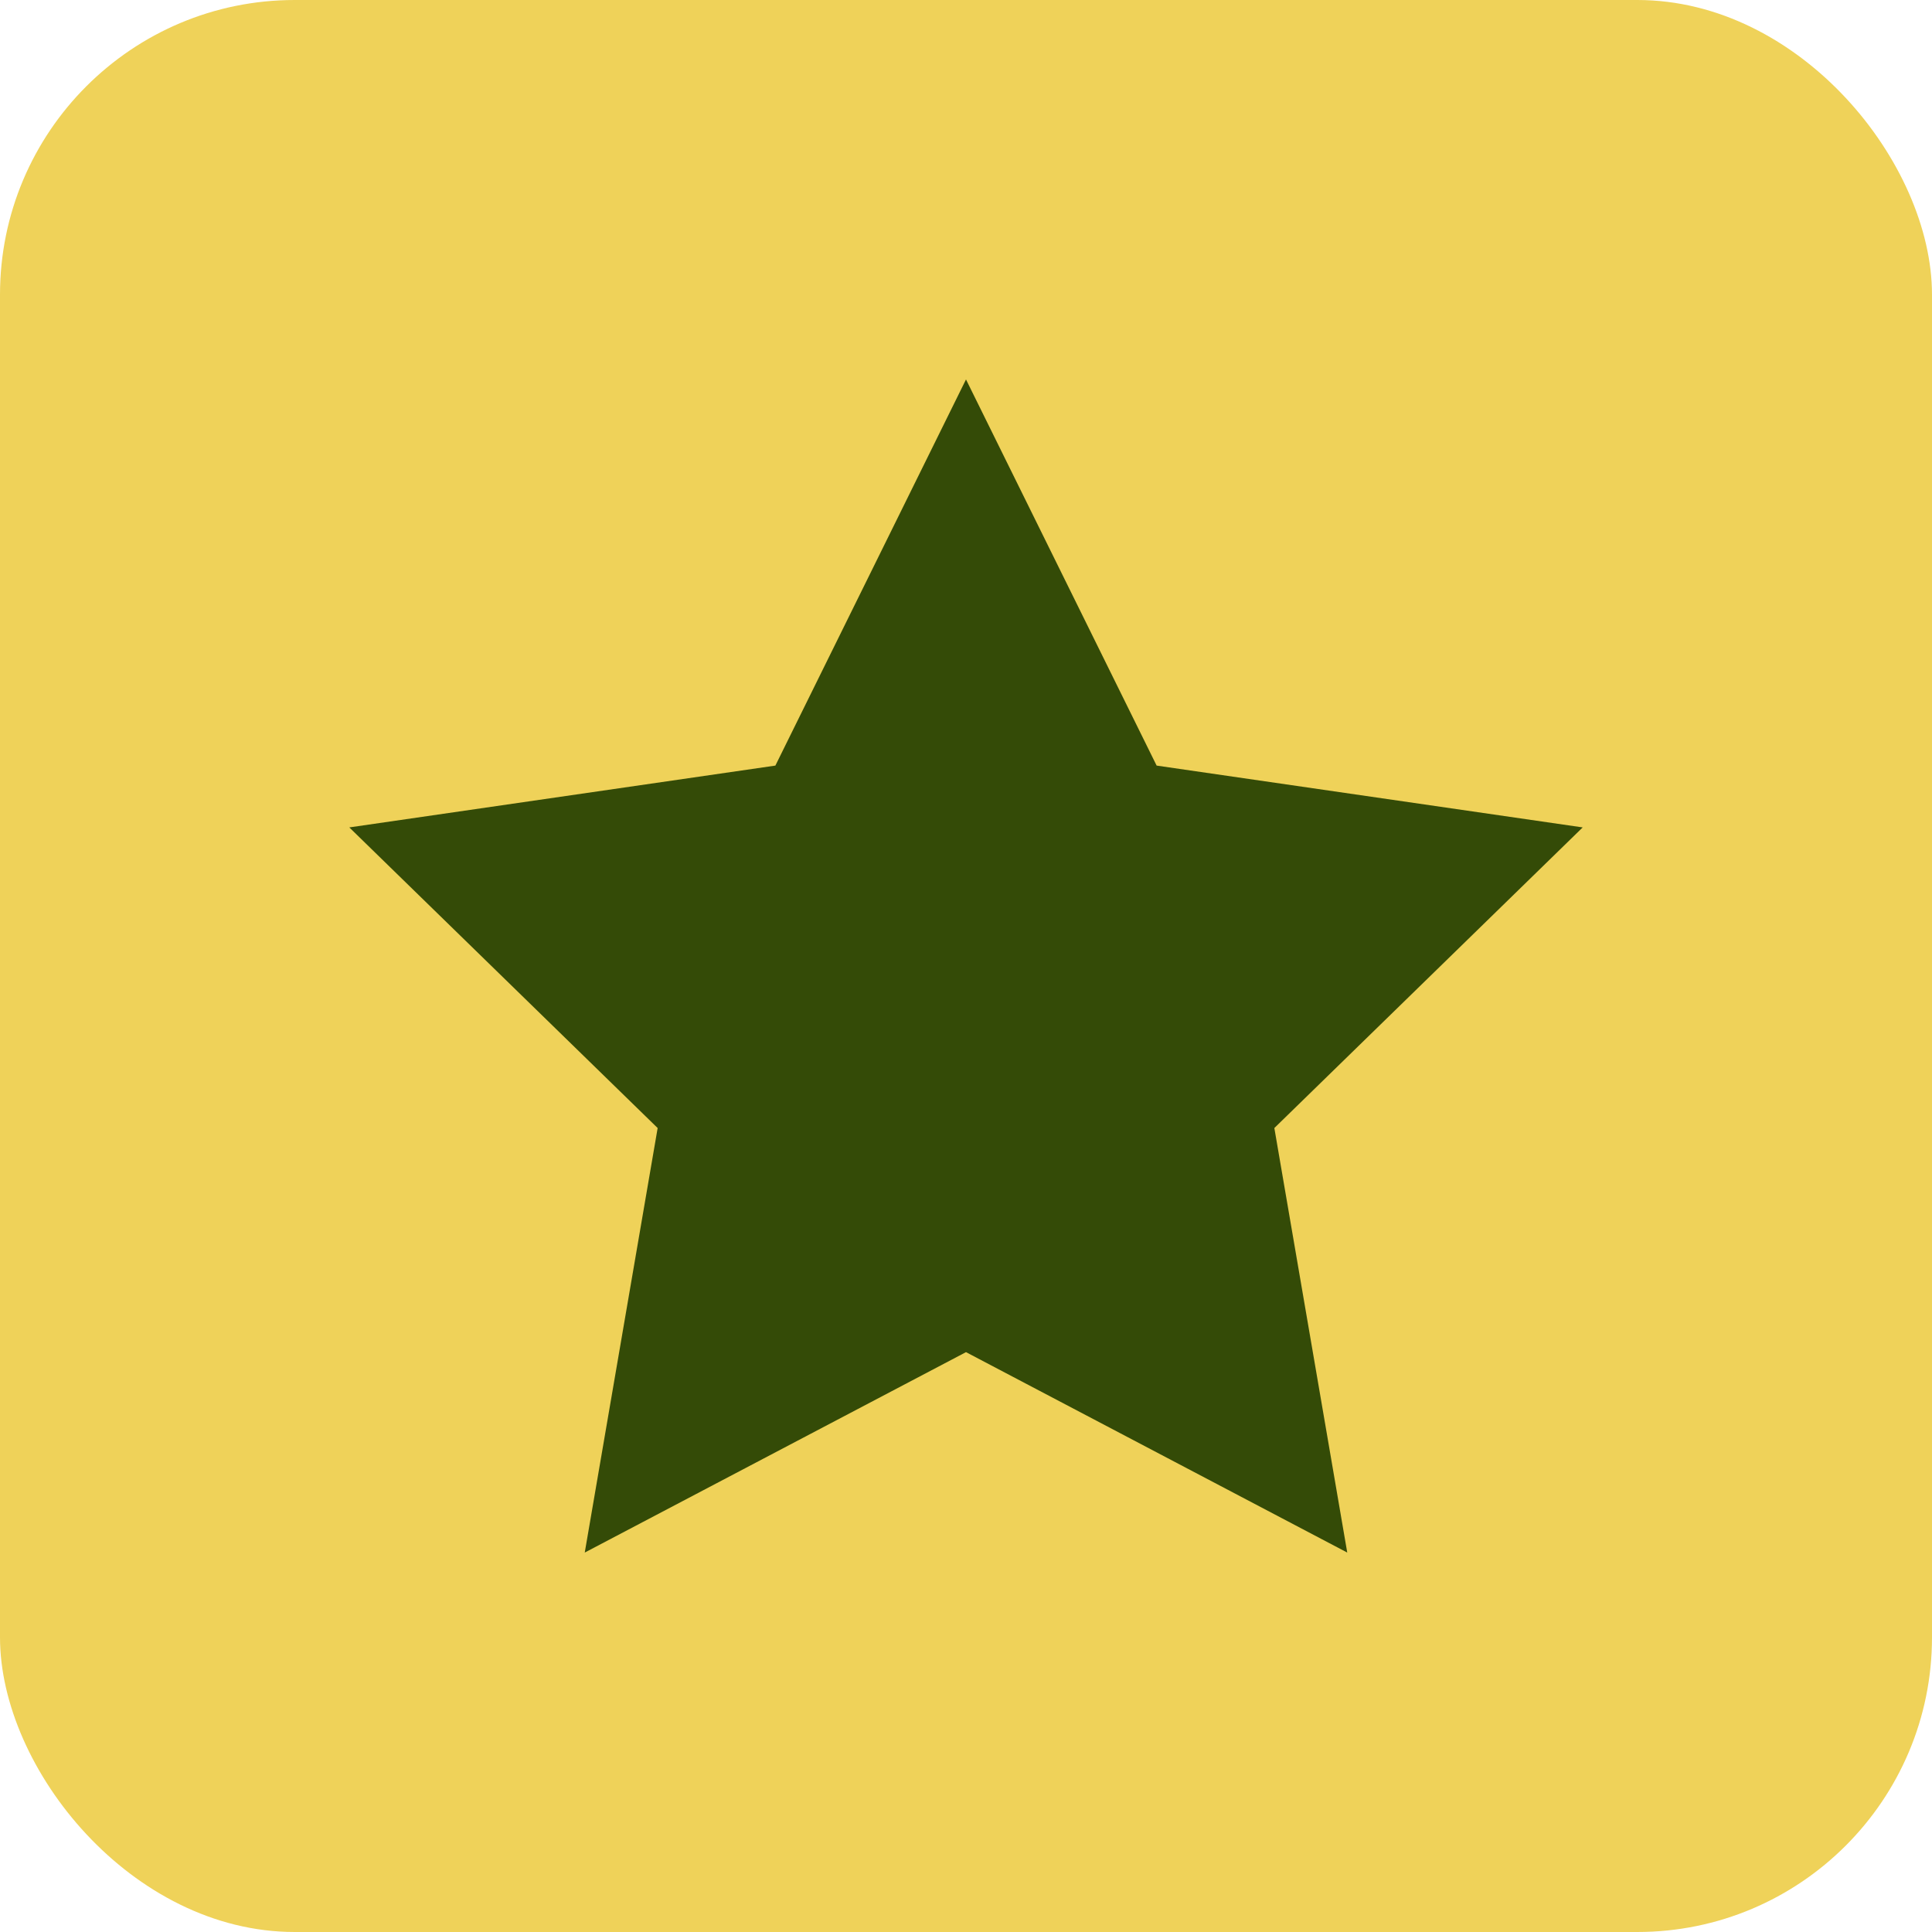
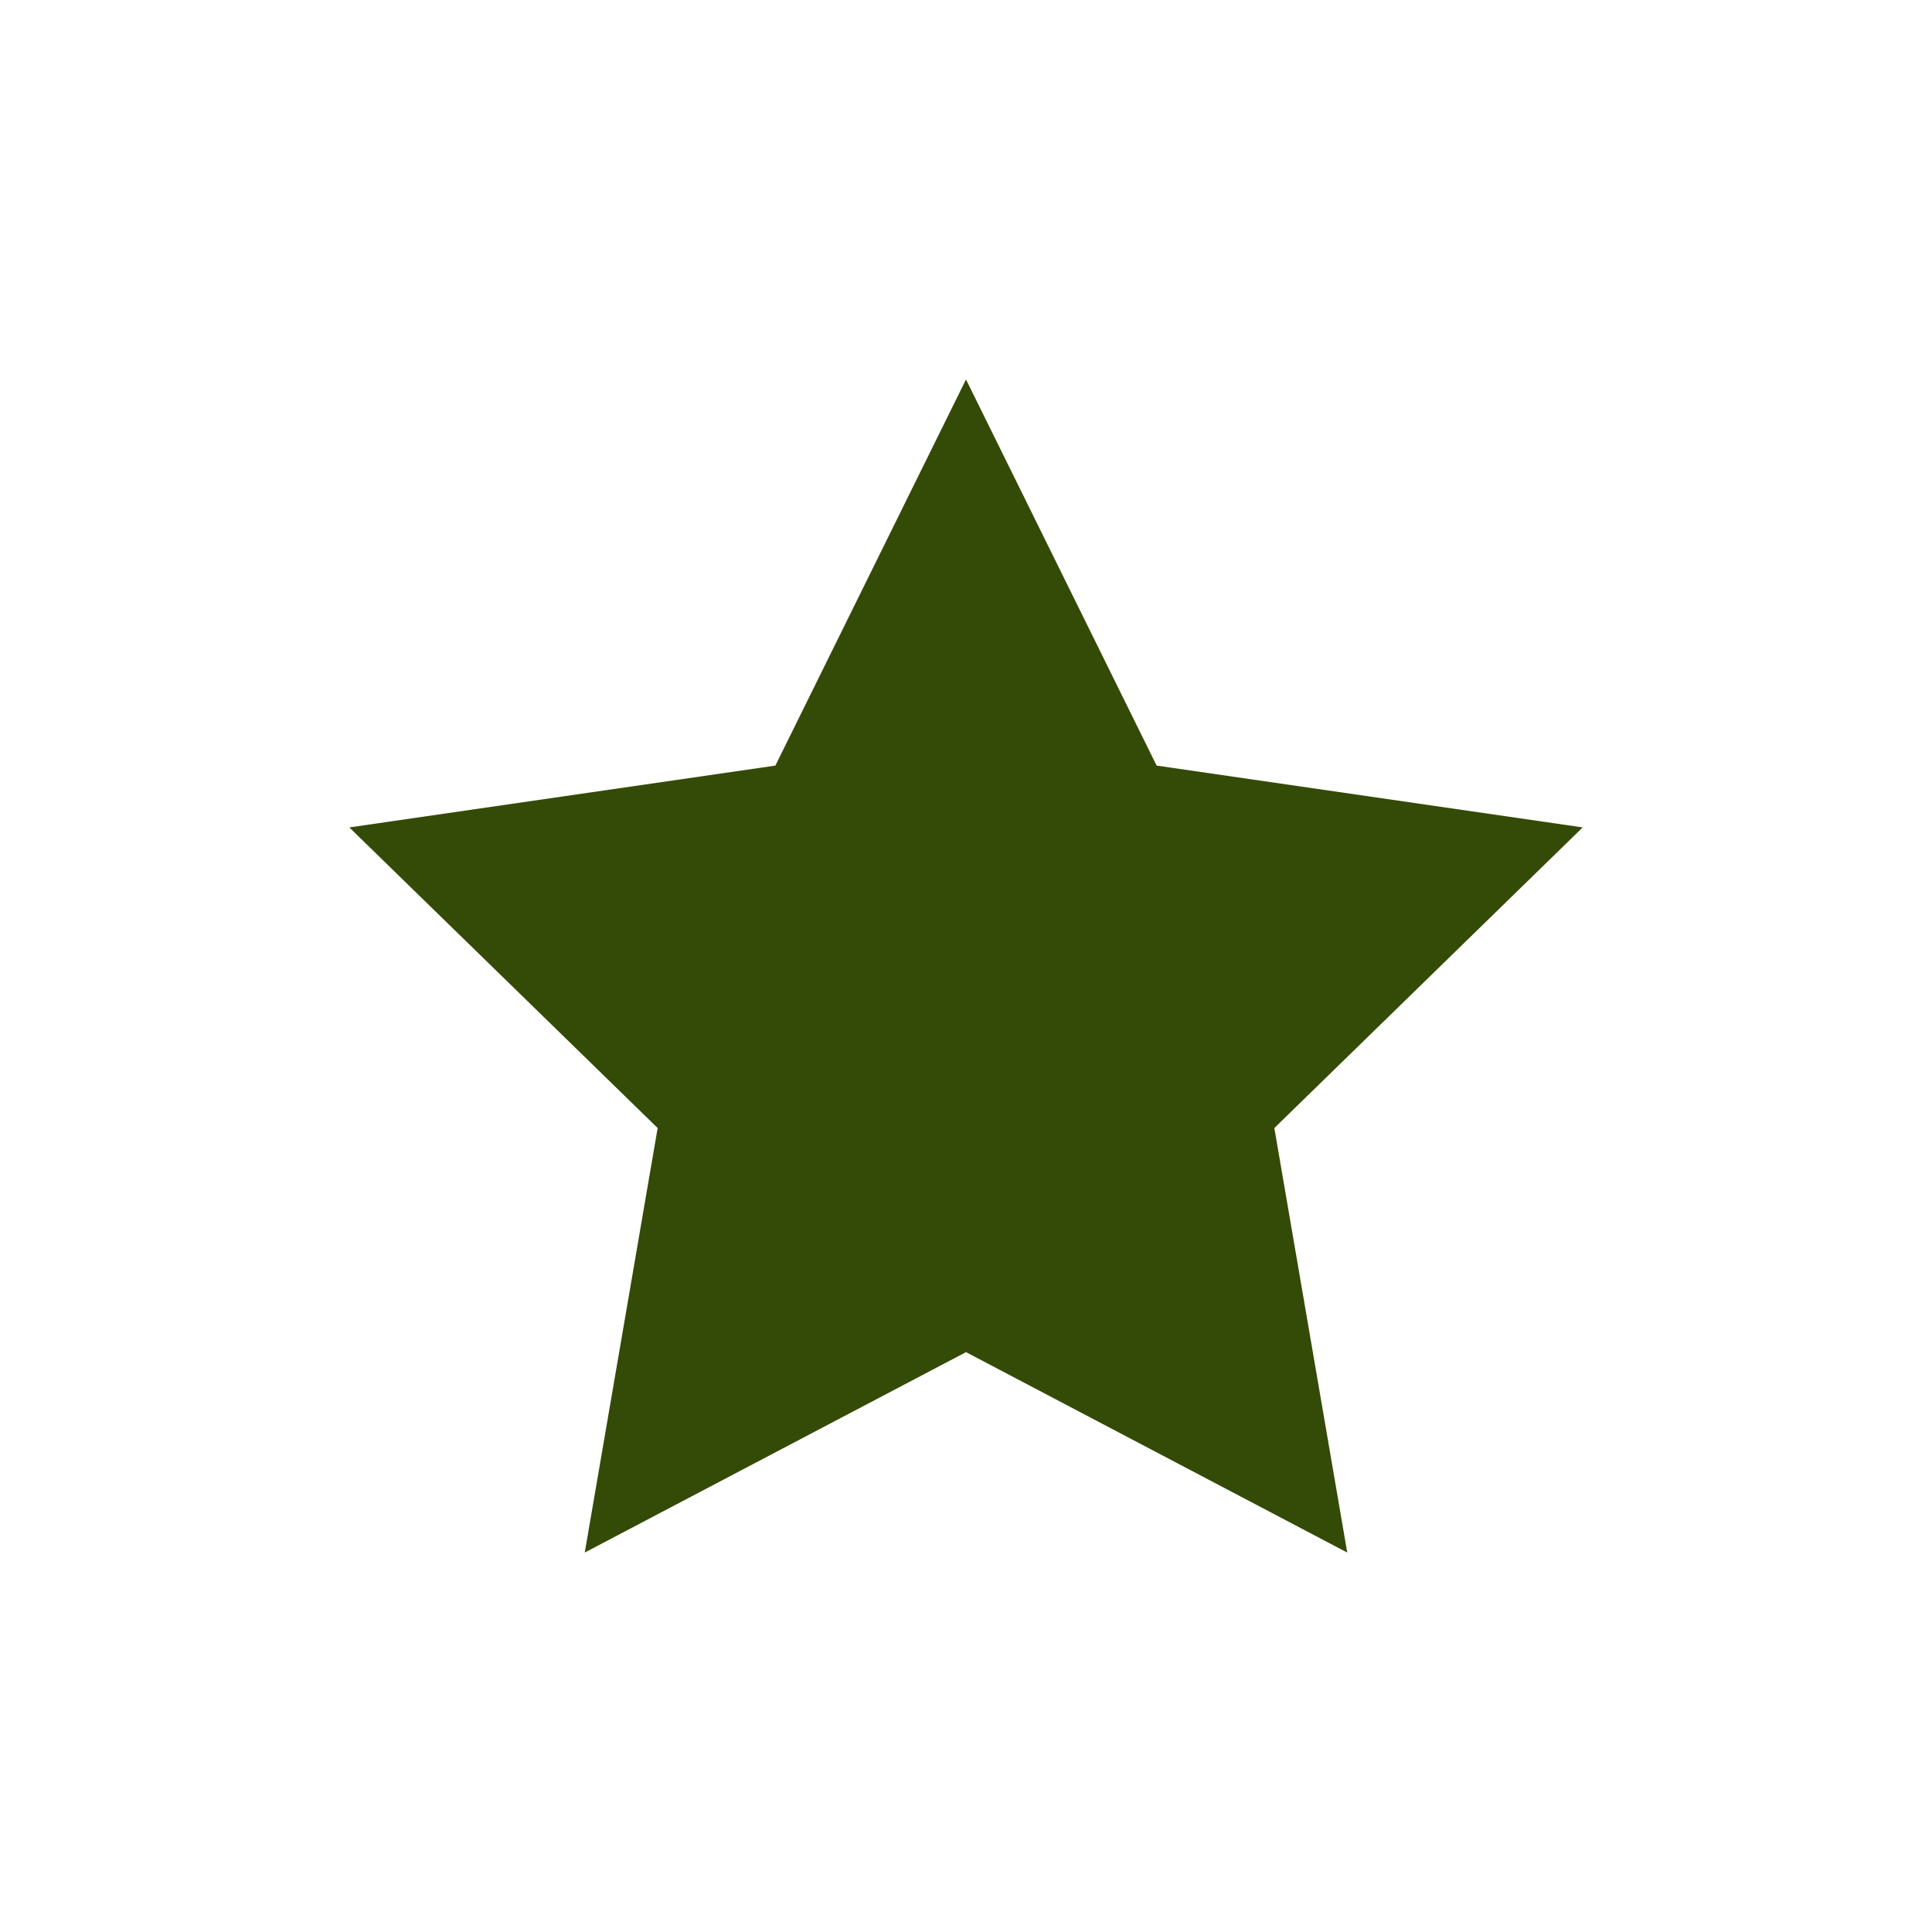
<svg xmlns="http://www.w3.org/2000/svg" id="Layer_1" viewBox="0 0 75 75">
  <defs>
    <style>.cls-1{fill:#344b07;}.cls-1,.cls-2{stroke-width:0px;}.cls-2{fill:#efd259;}</style>
  </defs>
-   <rect class="cls-2" width="75" height="75" rx="11.44" ry="11.44" />
  <polygon class="cls-1" points="37.5 14.73 44.9 29.72 61.44 32.12 49.47 43.79 52.3 60.27 37.5 52.49 22.7 60.27 25.53 43.79 13.56 32.12 30.1 29.72 37.5 14.73" />
</svg>